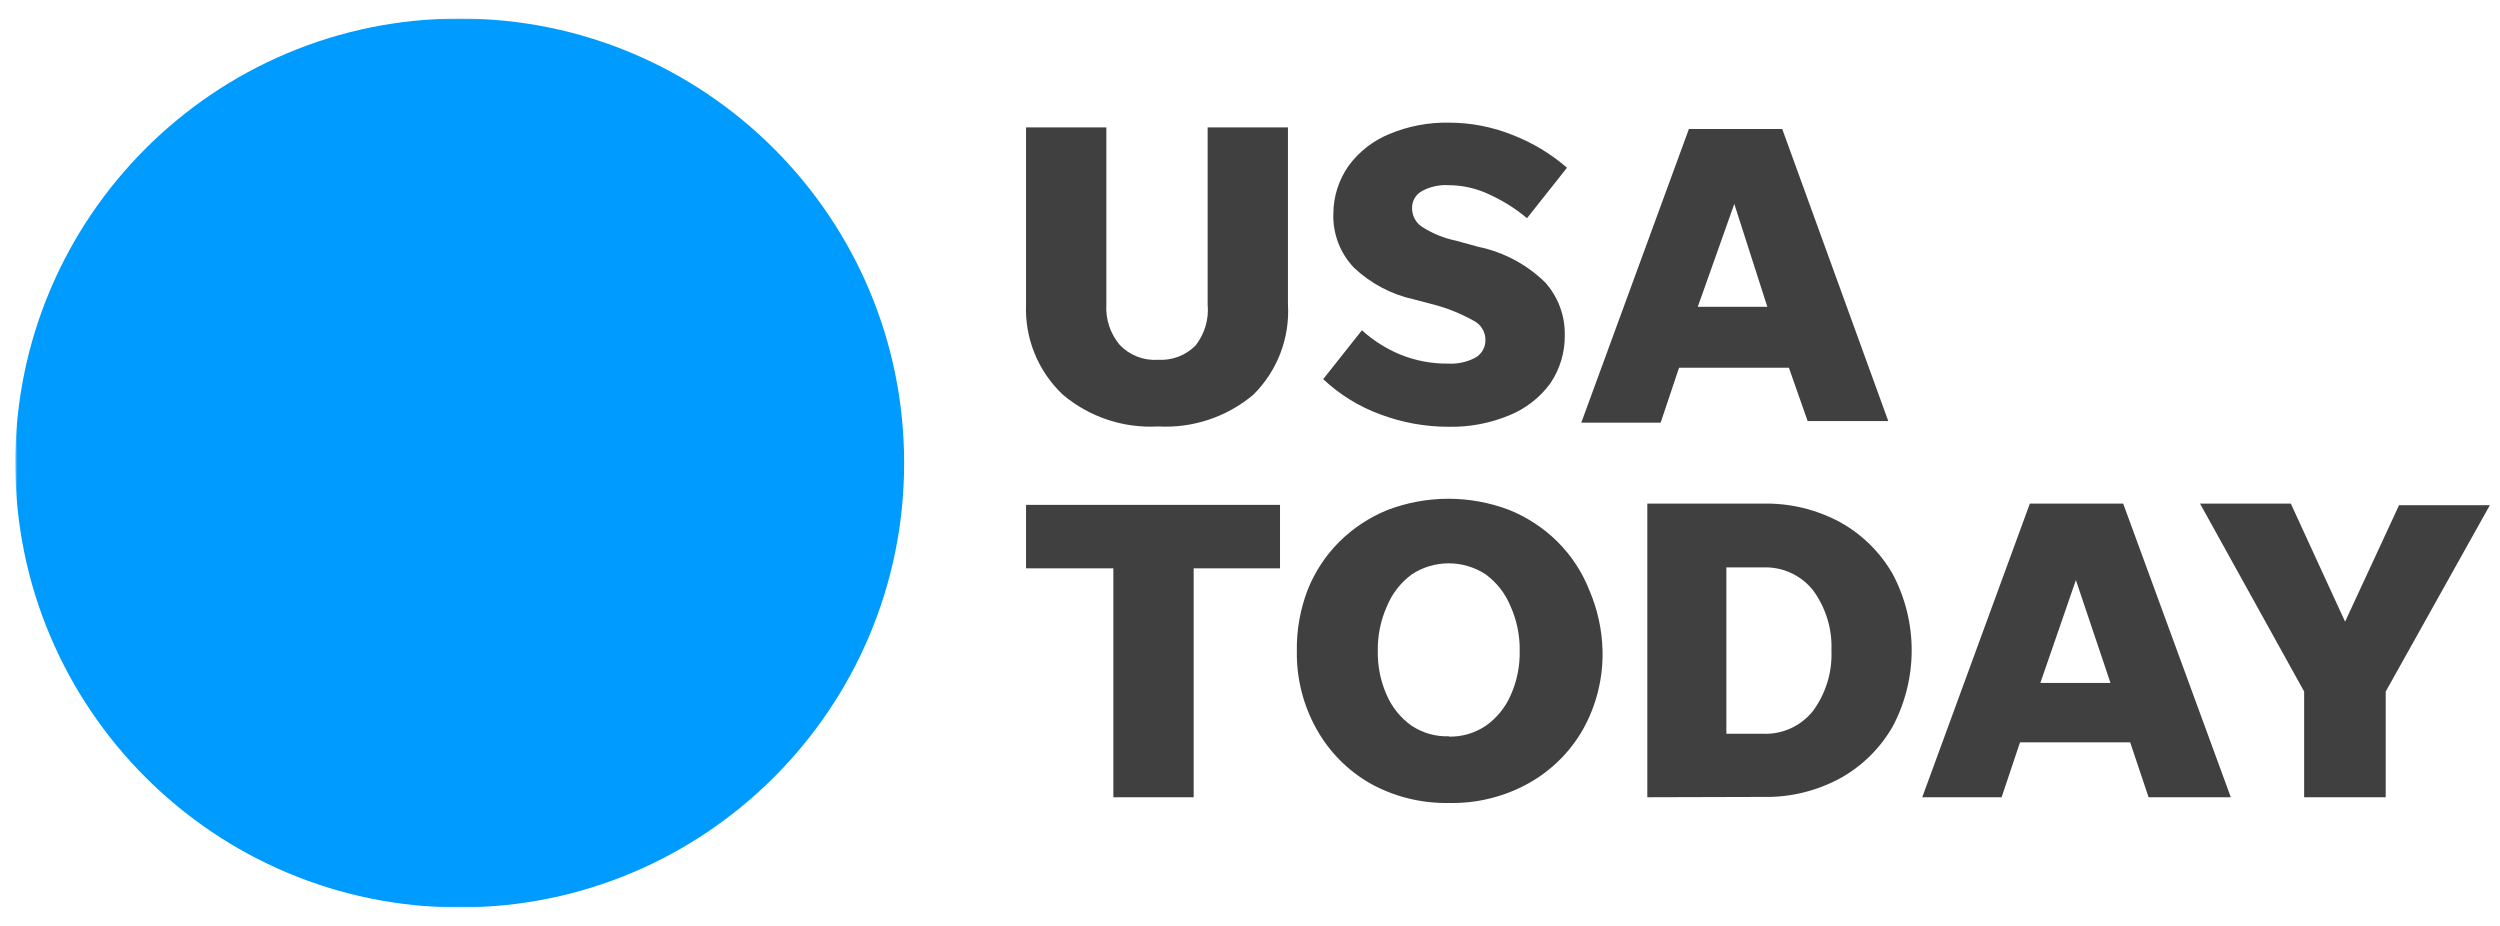
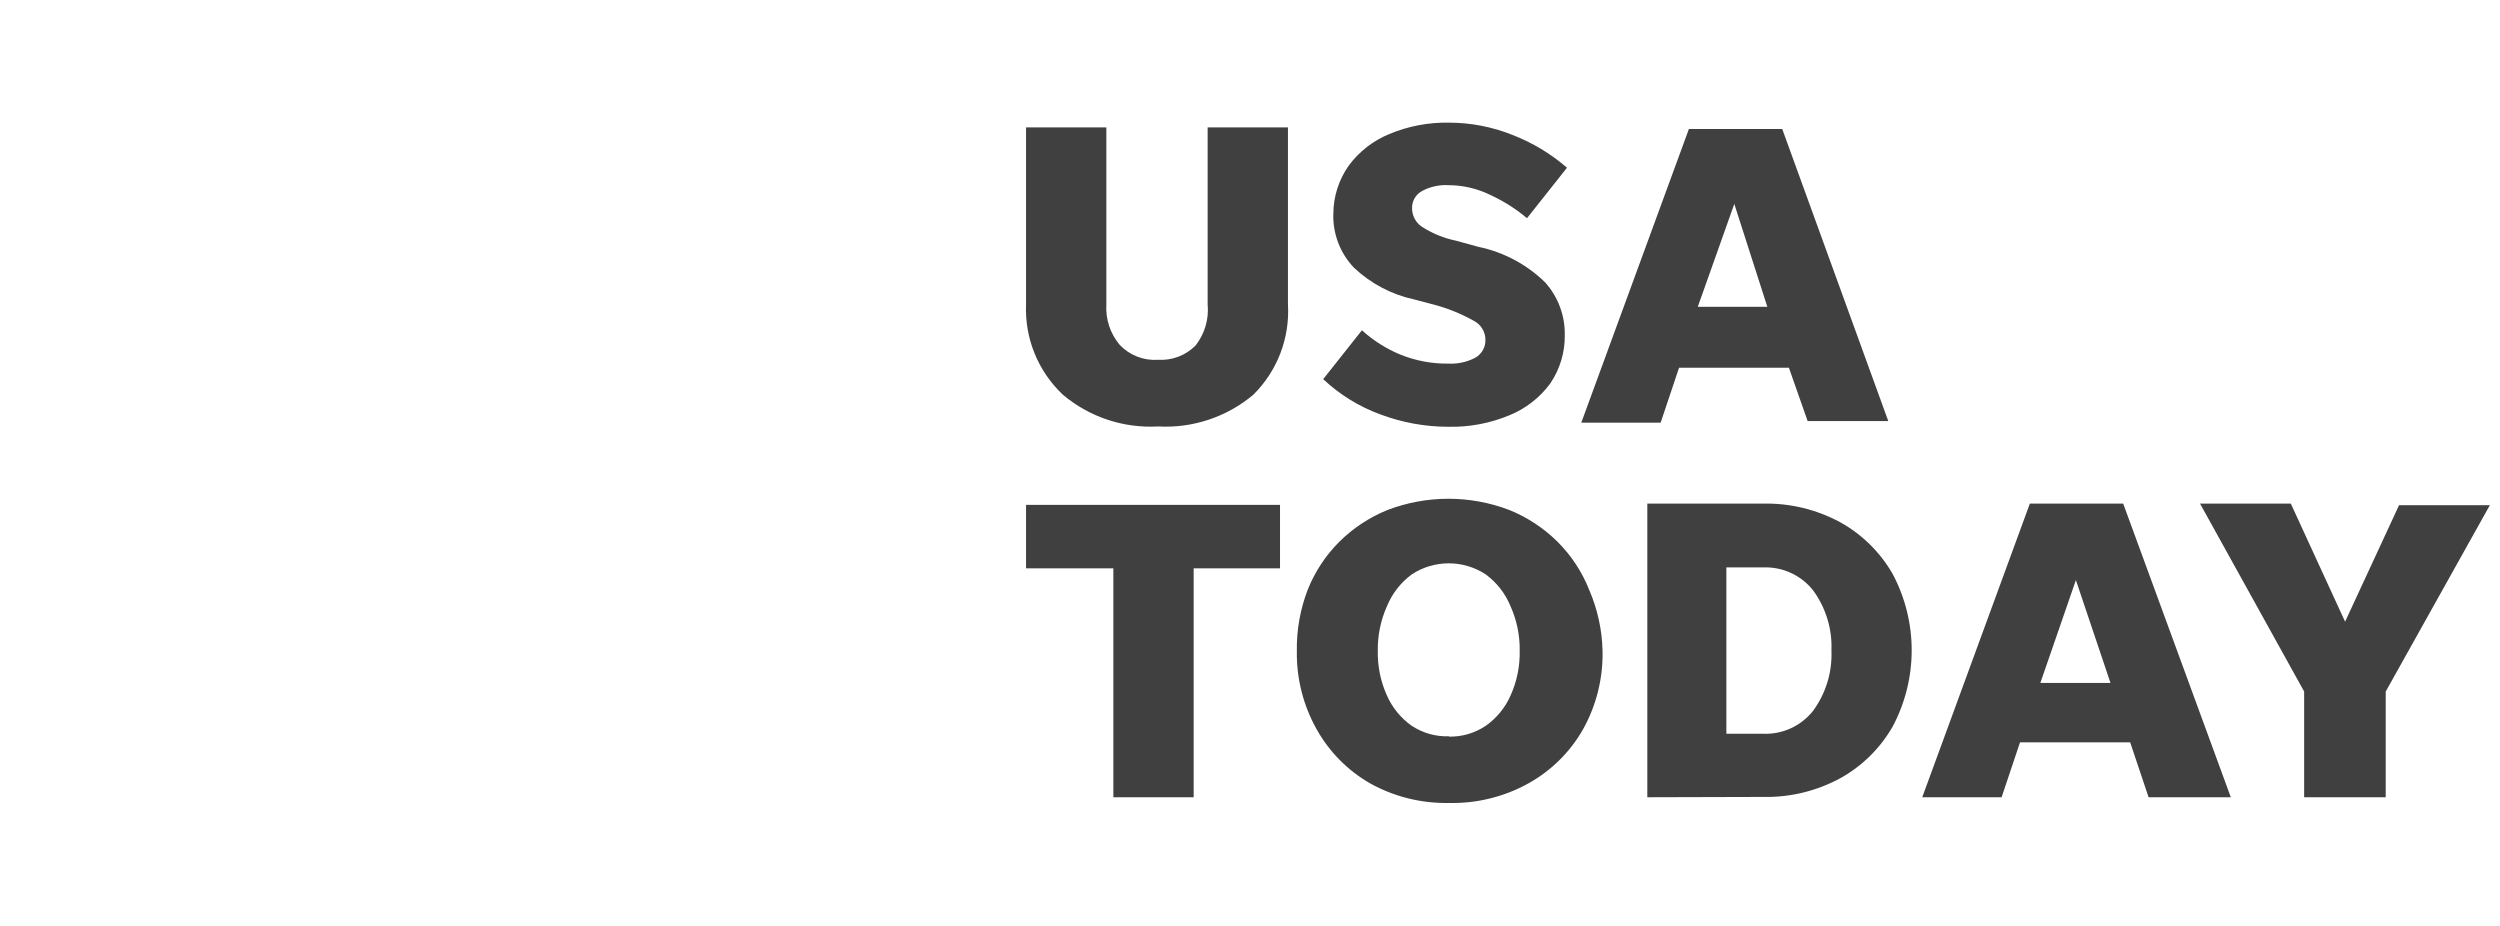
<svg xmlns="http://www.w3.org/2000/svg" width="1080" height="400" viewBox="0 0 1080 400" fill="none">
  <mask id="mask0_509_65800" style="mask-type:luminance" maskUnits="userSpaceOnUse" x="6" y="8" width="1071" height="384">
    <path d="M1076.3 8H6.59V392H1076.3V8Z" fill="white" />
  </mask>
  <g mask="url(#mask0_509_65800)">
-     <path d="M198.59 392C304.629 392 390.59 306.038 390.59 200C390.59 93.962 304.629 8 198.59 8C92.551 8 6.59 93.962 6.59 200C6.59 306.038 92.551 392 198.59 392Z" fill="#009BFF" />
    <path d="M500.304 155.429C503.285 155.611 506.271 155.155 509.062 154.091C511.853 153.026 514.384 151.378 516.486 149.258C520.453 144.206 522.319 137.821 521.698 131.429V55.04H556.395V131.429C556.826 138.632 555.715 145.845 553.137 152.585C550.56 159.325 546.574 165.438 541.446 170.514C529.979 180.158 515.264 185.063 500.304 184.229C485.341 185.078 470.621 180.17 459.161 170.514C453.86 165.522 449.696 159.448 446.951 152.704C444.206 145.96 442.945 138.704 443.253 131.429V55.04H477.949V131.429C477.539 137.803 479.602 144.091 483.709 148.983C485.828 151.216 488.415 152.952 491.284 154.066C494.153 155.181 497.233 155.646 500.304 155.429ZM625.653 184.366C615.628 184.359 605.686 182.547 596.304 179.018C587.13 175.666 578.731 170.488 571.618 163.794L588.35 142.674C593.271 147.14 598.933 150.714 605.081 153.234C611.618 155.86 618.609 157.166 625.653 157.074C629.748 157.298 633.826 156.397 637.446 154.469C638.798 153.674 639.907 152.527 640.656 151.15C641.405 149.773 641.766 148.218 641.698 146.652C641.675 144.967 641.19 143.322 640.295 141.895C639.4 140.468 638.13 139.314 636.624 138.561C631.019 135.413 625.025 133.015 618.795 131.429L610.978 129.372C601.205 127.261 592.194 122.518 584.921 115.658C581.942 112.543 579.619 108.863 578.088 104.835C576.557 100.806 575.85 96.513 576.006 92.206C576.066 84.84 578.361 77.666 582.589 71.635C587.069 65.536 593.142 60.791 600.144 57.92C608.344 54.482 617.174 52.8 626.064 52.983C635.464 53.003 644.773 54.818 653.493 58.332C662.065 61.655 669.998 66.433 676.944 72.457L659.664 94.263C654.881 90.232 649.576 86.864 643.893 84.252C638.303 81.492 632.16 80.038 625.926 80C621.933 79.743 617.945 80.598 614.406 82.469C612.997 83.208 611.833 84.34 611.054 85.727C610.275 87.115 609.915 88.698 610.018 90.286C610.065 91.812 610.475 93.305 611.214 94.641C611.954 95.976 613.001 97.116 614.269 97.966C618.788 100.882 623.811 102.928 629.081 104L638.544 106.606C649.46 108.854 659.502 114.185 667.481 121.966C673.059 128.172 676.095 136.251 675.984 144.594C676.118 152.118 673.913 159.498 669.675 165.714C665.159 171.834 659.035 176.581 651.984 179.429C643.646 182.889 634.677 184.57 625.653 184.366ZM780.898 181.898L772.806 158.858H725.355L717.401 182.583H683.115L729.606 55.726H769.926L815.736 181.898H780.898ZM733.446 132.526H763.481L749.218 88.092L733.446 132.526ZM480.966 344.412V245.532H443.253V218.103H552.966V245.532H515.664V344.412H480.966ZM625.926 346.881C614.097 347.11 602.415 344.225 592.052 338.514C582.357 332.987 574.345 324.929 568.875 315.201C563.015 304.836 560.032 293.094 560.235 281.189C560.098 272.195 561.681 263.258 564.898 254.858C567.995 247.044 572.663 239.949 578.613 234.012C584.581 228.101 591.667 223.438 599.458 220.298C616.373 213.854 635.068 213.854 651.984 220.298C659.773 223.442 666.858 228.104 672.829 234.012C678.781 239.946 683.449 247.042 686.544 254.858C690.143 263.182 692.099 272.122 692.304 281.189C692.549 293.081 689.613 304.822 683.801 315.201C678.236 324.914 670.128 332.927 660.35 338.378C649.838 344.23 637.953 347.166 625.926 346.881ZM625.926 318.218C631.583 318.342 637.14 316.713 641.835 313.554C646.517 310.262 650.214 305.759 652.533 300.526C655.282 294.458 656.641 287.85 656.509 281.189C656.618 274.53 655.261 267.928 652.533 261.852C650.291 256.386 646.59 251.642 641.835 248.138C637.091 245.017 631.537 243.354 625.858 243.354C620.179 243.354 614.625 245.017 609.881 248.138C605.125 251.642 601.426 256.386 599.184 261.852C596.455 267.928 595.098 274.53 595.206 281.189C595.075 287.85 596.434 294.458 599.184 300.526C601.502 305.759 605.199 310.262 609.881 313.554C614.63 316.691 620.238 318.274 625.926 318.081V318.218ZM711.641 344.412V217.554H761.698C773.321 217.312 784.806 220.1 795.024 225.646C804.464 230.89 812.296 238.622 817.656 248.001C823.032 258.138 825.848 269.438 825.848 280.914C825.848 292.39 823.032 303.692 817.656 313.829C812.296 323.208 804.464 330.939 795.024 336.183C784.806 341.729 773.321 344.518 761.698 344.274L711.641 344.412ZM745.79 316.983H761.698C765.81 317.145 769.903 316.334 773.644 314.619C777.385 312.903 780.669 310.33 783.23 307.109C788.763 299.578 791.569 290.389 791.184 281.052C791.569 271.715 788.763 262.525 783.23 254.994C780.669 251.773 777.385 249.2 773.644 247.485C769.903 245.769 765.81 244.959 761.698 245.121H745.79V316.983ZM928.192 344.412L920.232 320.686H872.648L864.696 344.412H830.408L876.896 217.554H917.216L963.712 344.412H928.192ZM881.424 295.041H911.736L896.784 250.606L881.424 295.041ZM1030.63 298.743V344.412H995.392V298.743L950.408 217.554H989.632L1013.08 268.572L1036.39 218.241H1075.62L1030.63 298.743Z" fill="#404040" />
  </g>
</svg>